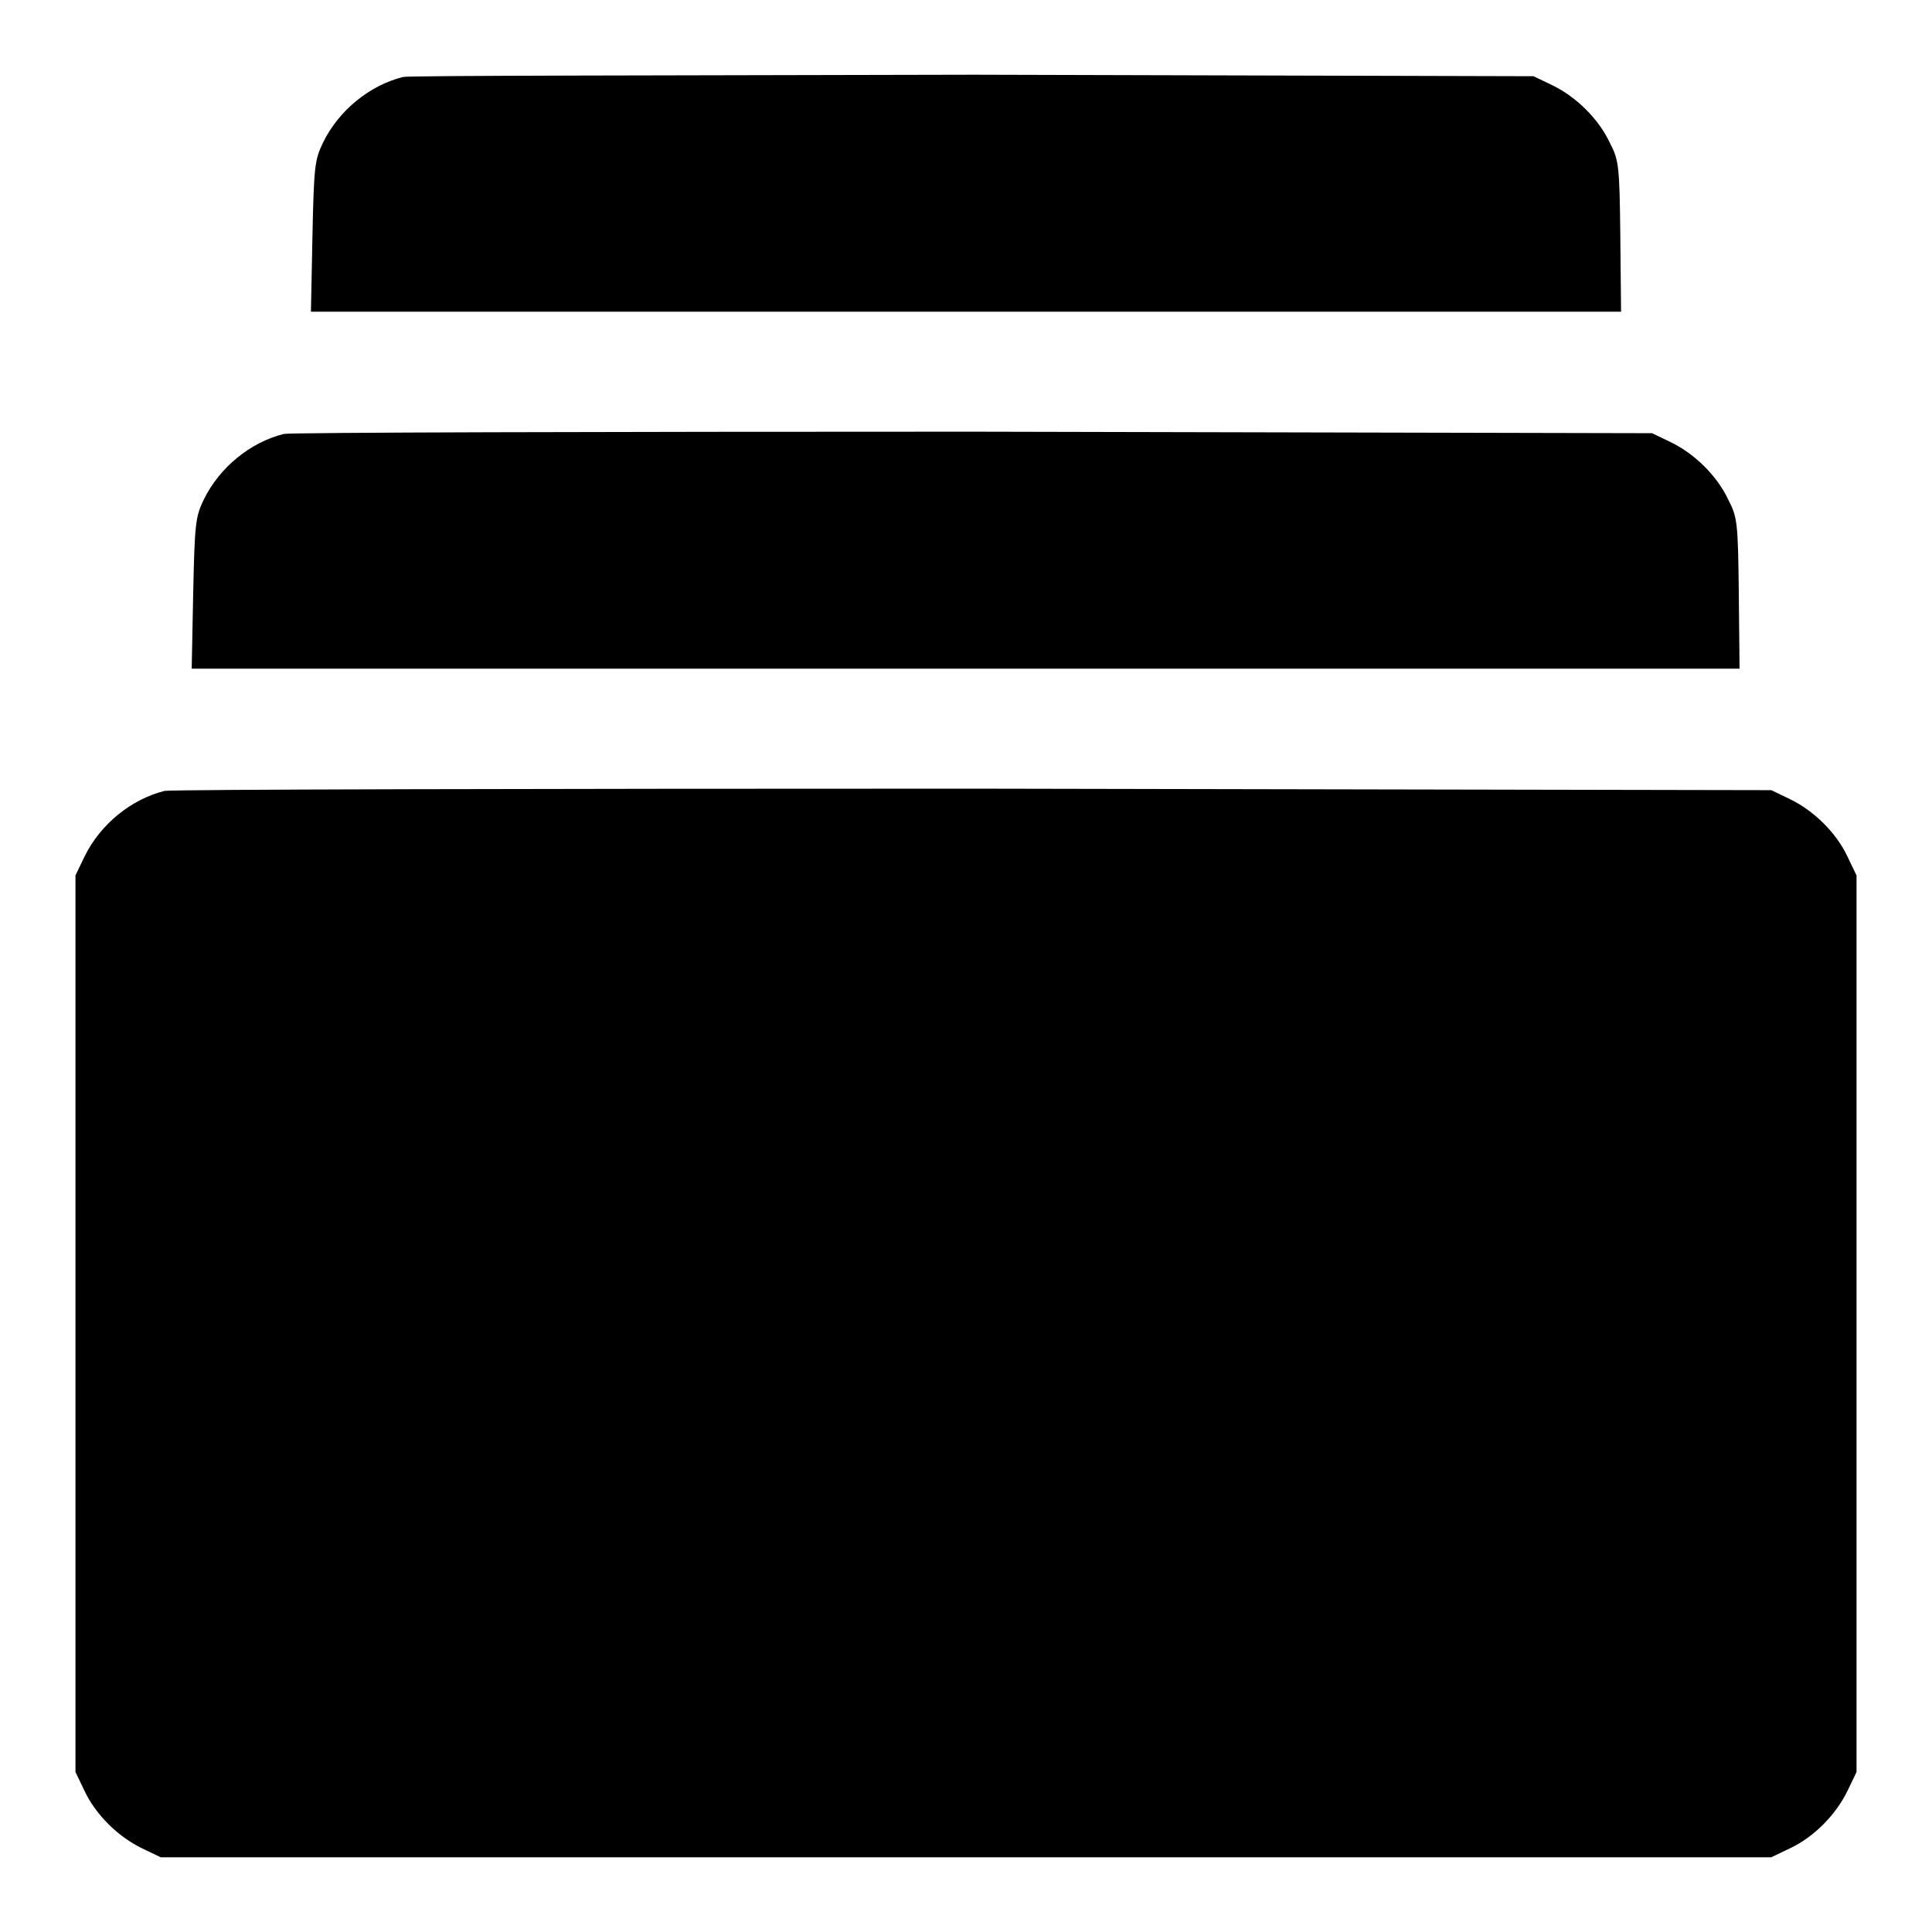
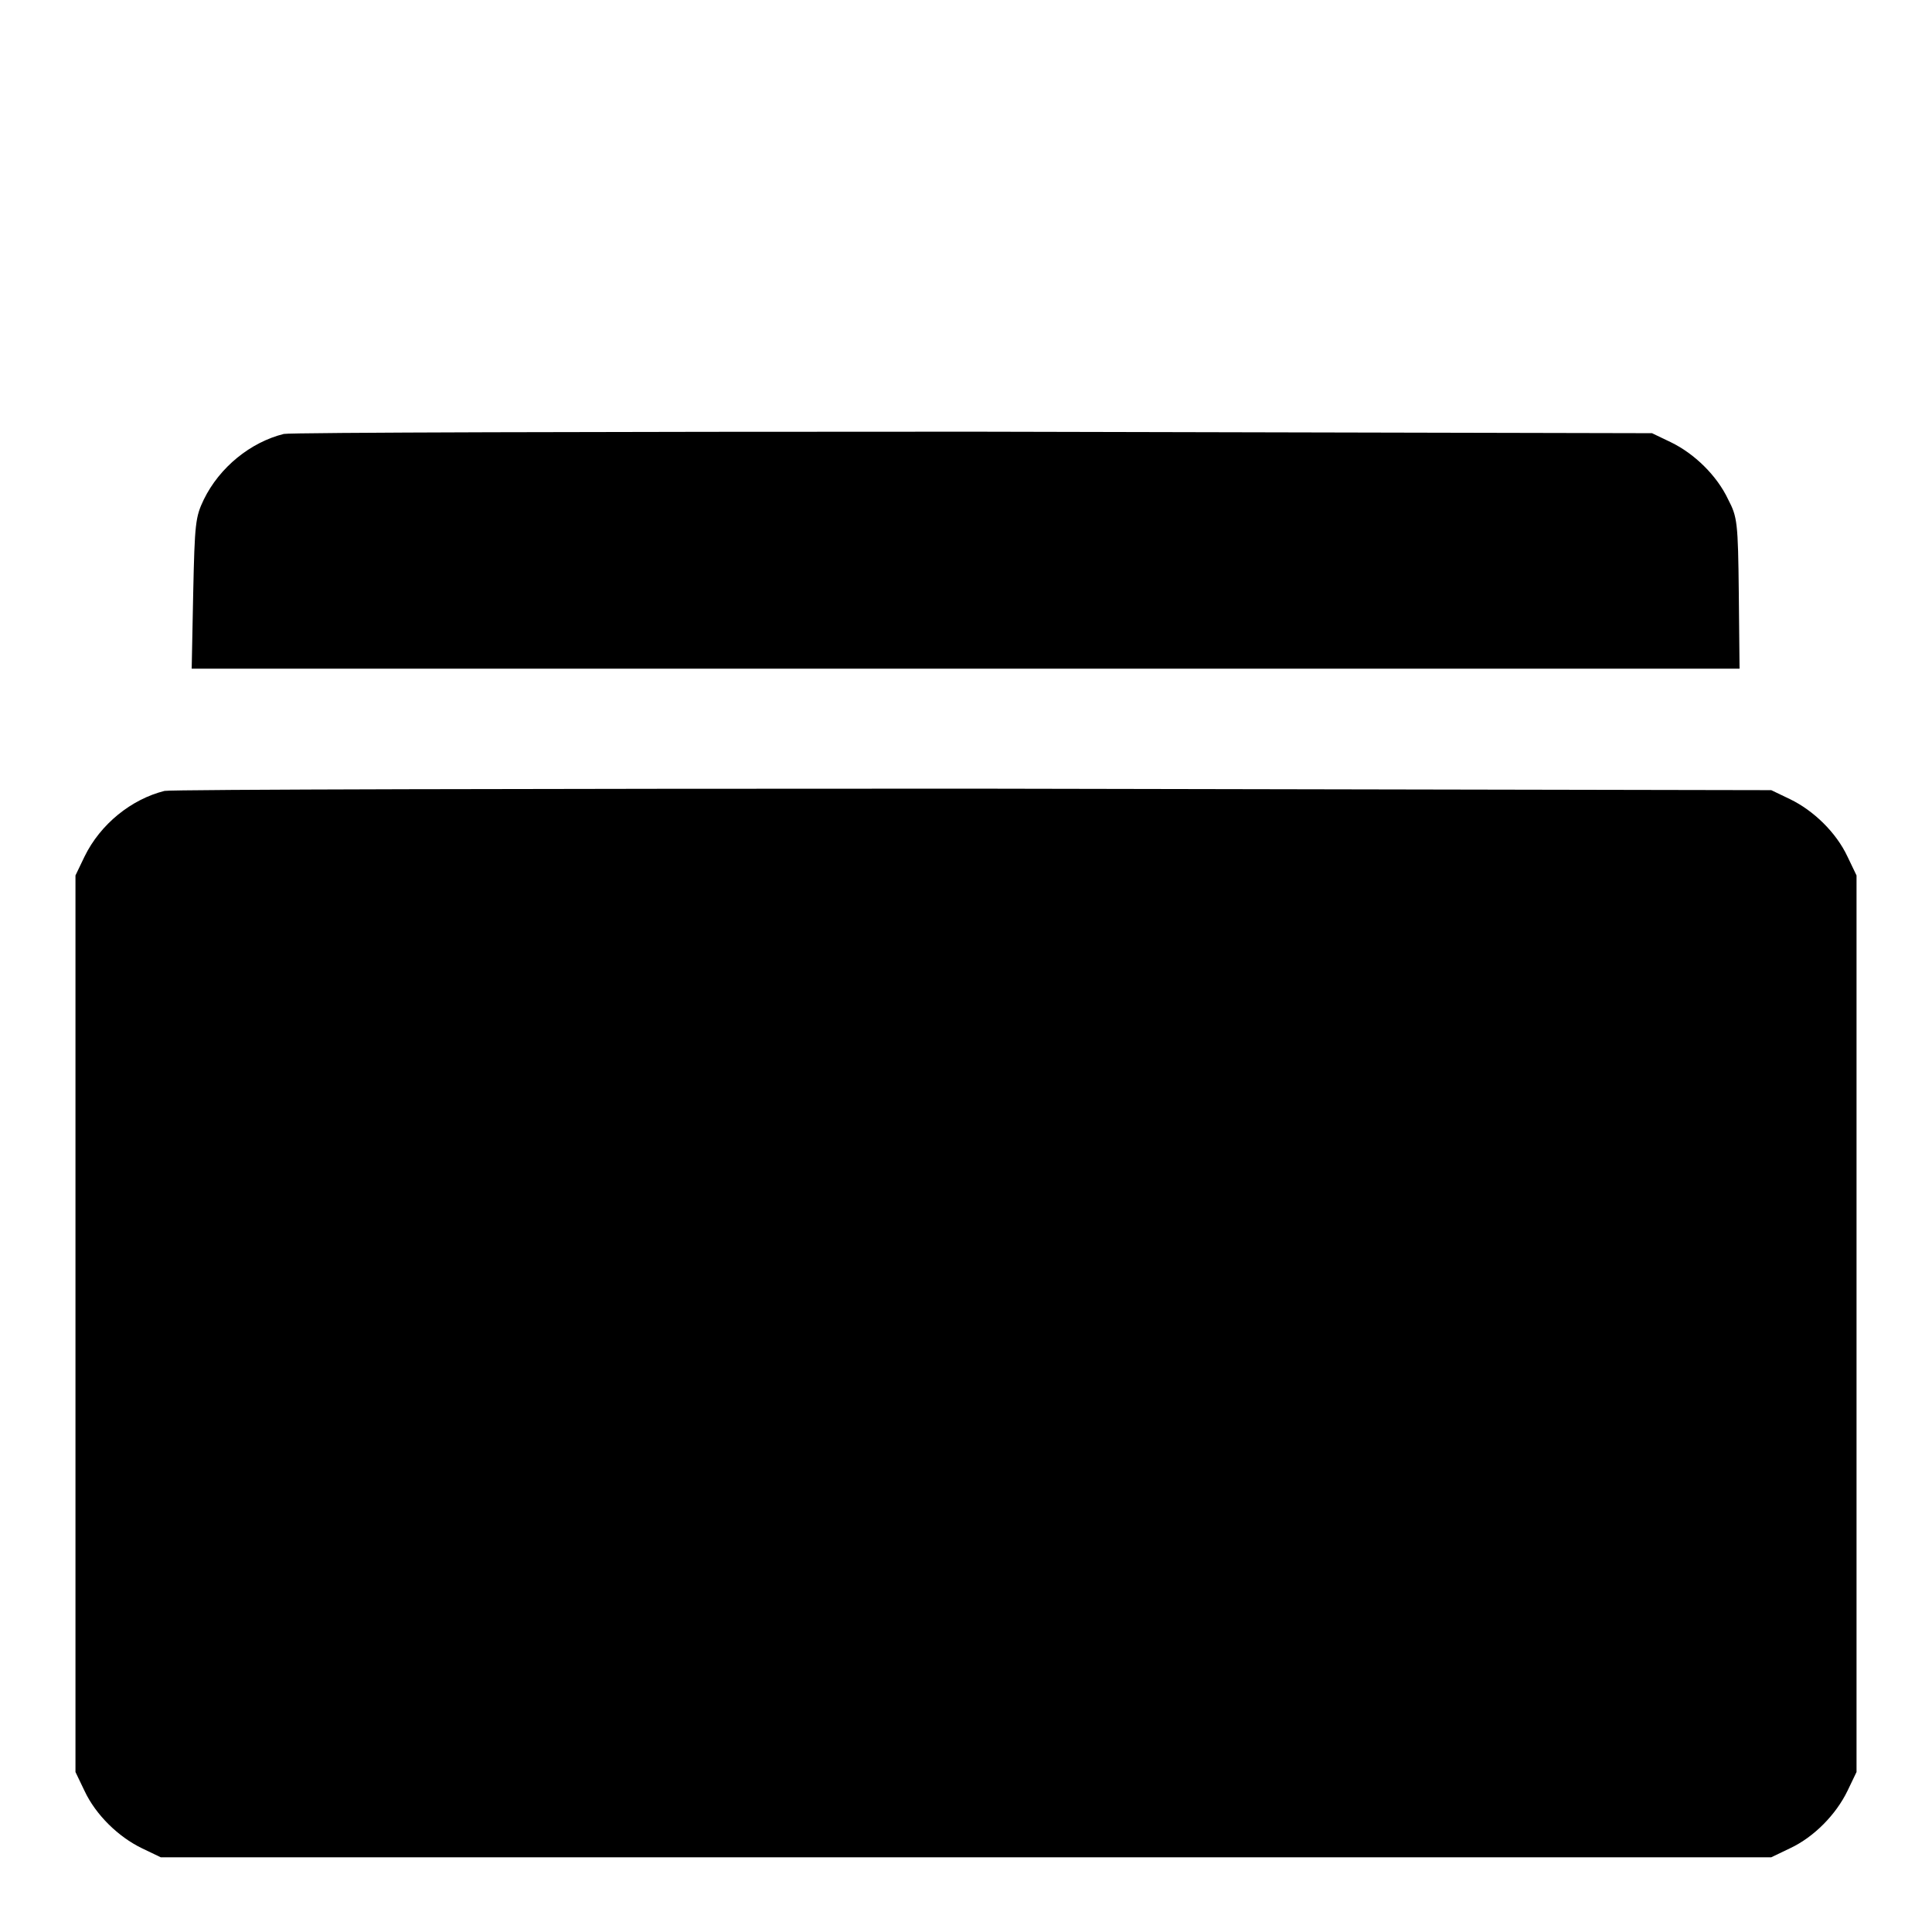
<svg xmlns="http://www.w3.org/2000/svg" version="1.1" x="0px" y="0px" viewBox="0 0 256 256" enable-background="new 0 0 256 256" xml:space="preserve">
  <g>
    <g>
      <g>
-         <path fill="#000000" d="M53.4,10.2c-4.4,1.1-8.5,4.4-10.6,8.7c-1.1,2.3-1.2,3.1-1.4,12.4l-0.2,10H128h86.8l-0.1-10c-0.1-9.4-0.2-10.1-1.4-12.4c-1.5-3.2-4.5-6.1-7.6-7.6l-2.5-1.2L129,9.9C88.2,10,54.2,10,53.4,10.2z" />
        <path fill="#000000" d="M37.6,57.5c-4.4,1.1-8.5,4.4-10.6,8.7c-1.1,2.3-1.2,3.1-1.4,12.4l-0.2,10H128h102.5l-0.1-10c-0.1-9.4-0.2-10.1-1.4-12.4c-1.5-3.2-4.5-6.1-7.6-7.6l-2.5-1.2L129,57.2C79.5,57.2,38.4,57.3,37.6,57.5z" />
        <path fill="#000000" d="M21.8,104.8c-4.4,1.1-8.5,4.4-10.6,8.7L10,116v59.4v59.4l1.2,2.5c1.5,3.2,4.5,6.1,7.6,7.6l2.5,1.2H128h106.7l2.5-1.2c3.2-1.5,6.1-4.5,7.6-7.6l1.2-2.5v-59.4V116l-1.2-2.5c-1.5-3.2-4.5-6.1-7.6-7.6l-2.5-1.2L129,104.5C70.8,104.5,22.7,104.6,21.8,104.8z" />
      </g>
    </g>
  </g>
</svg>